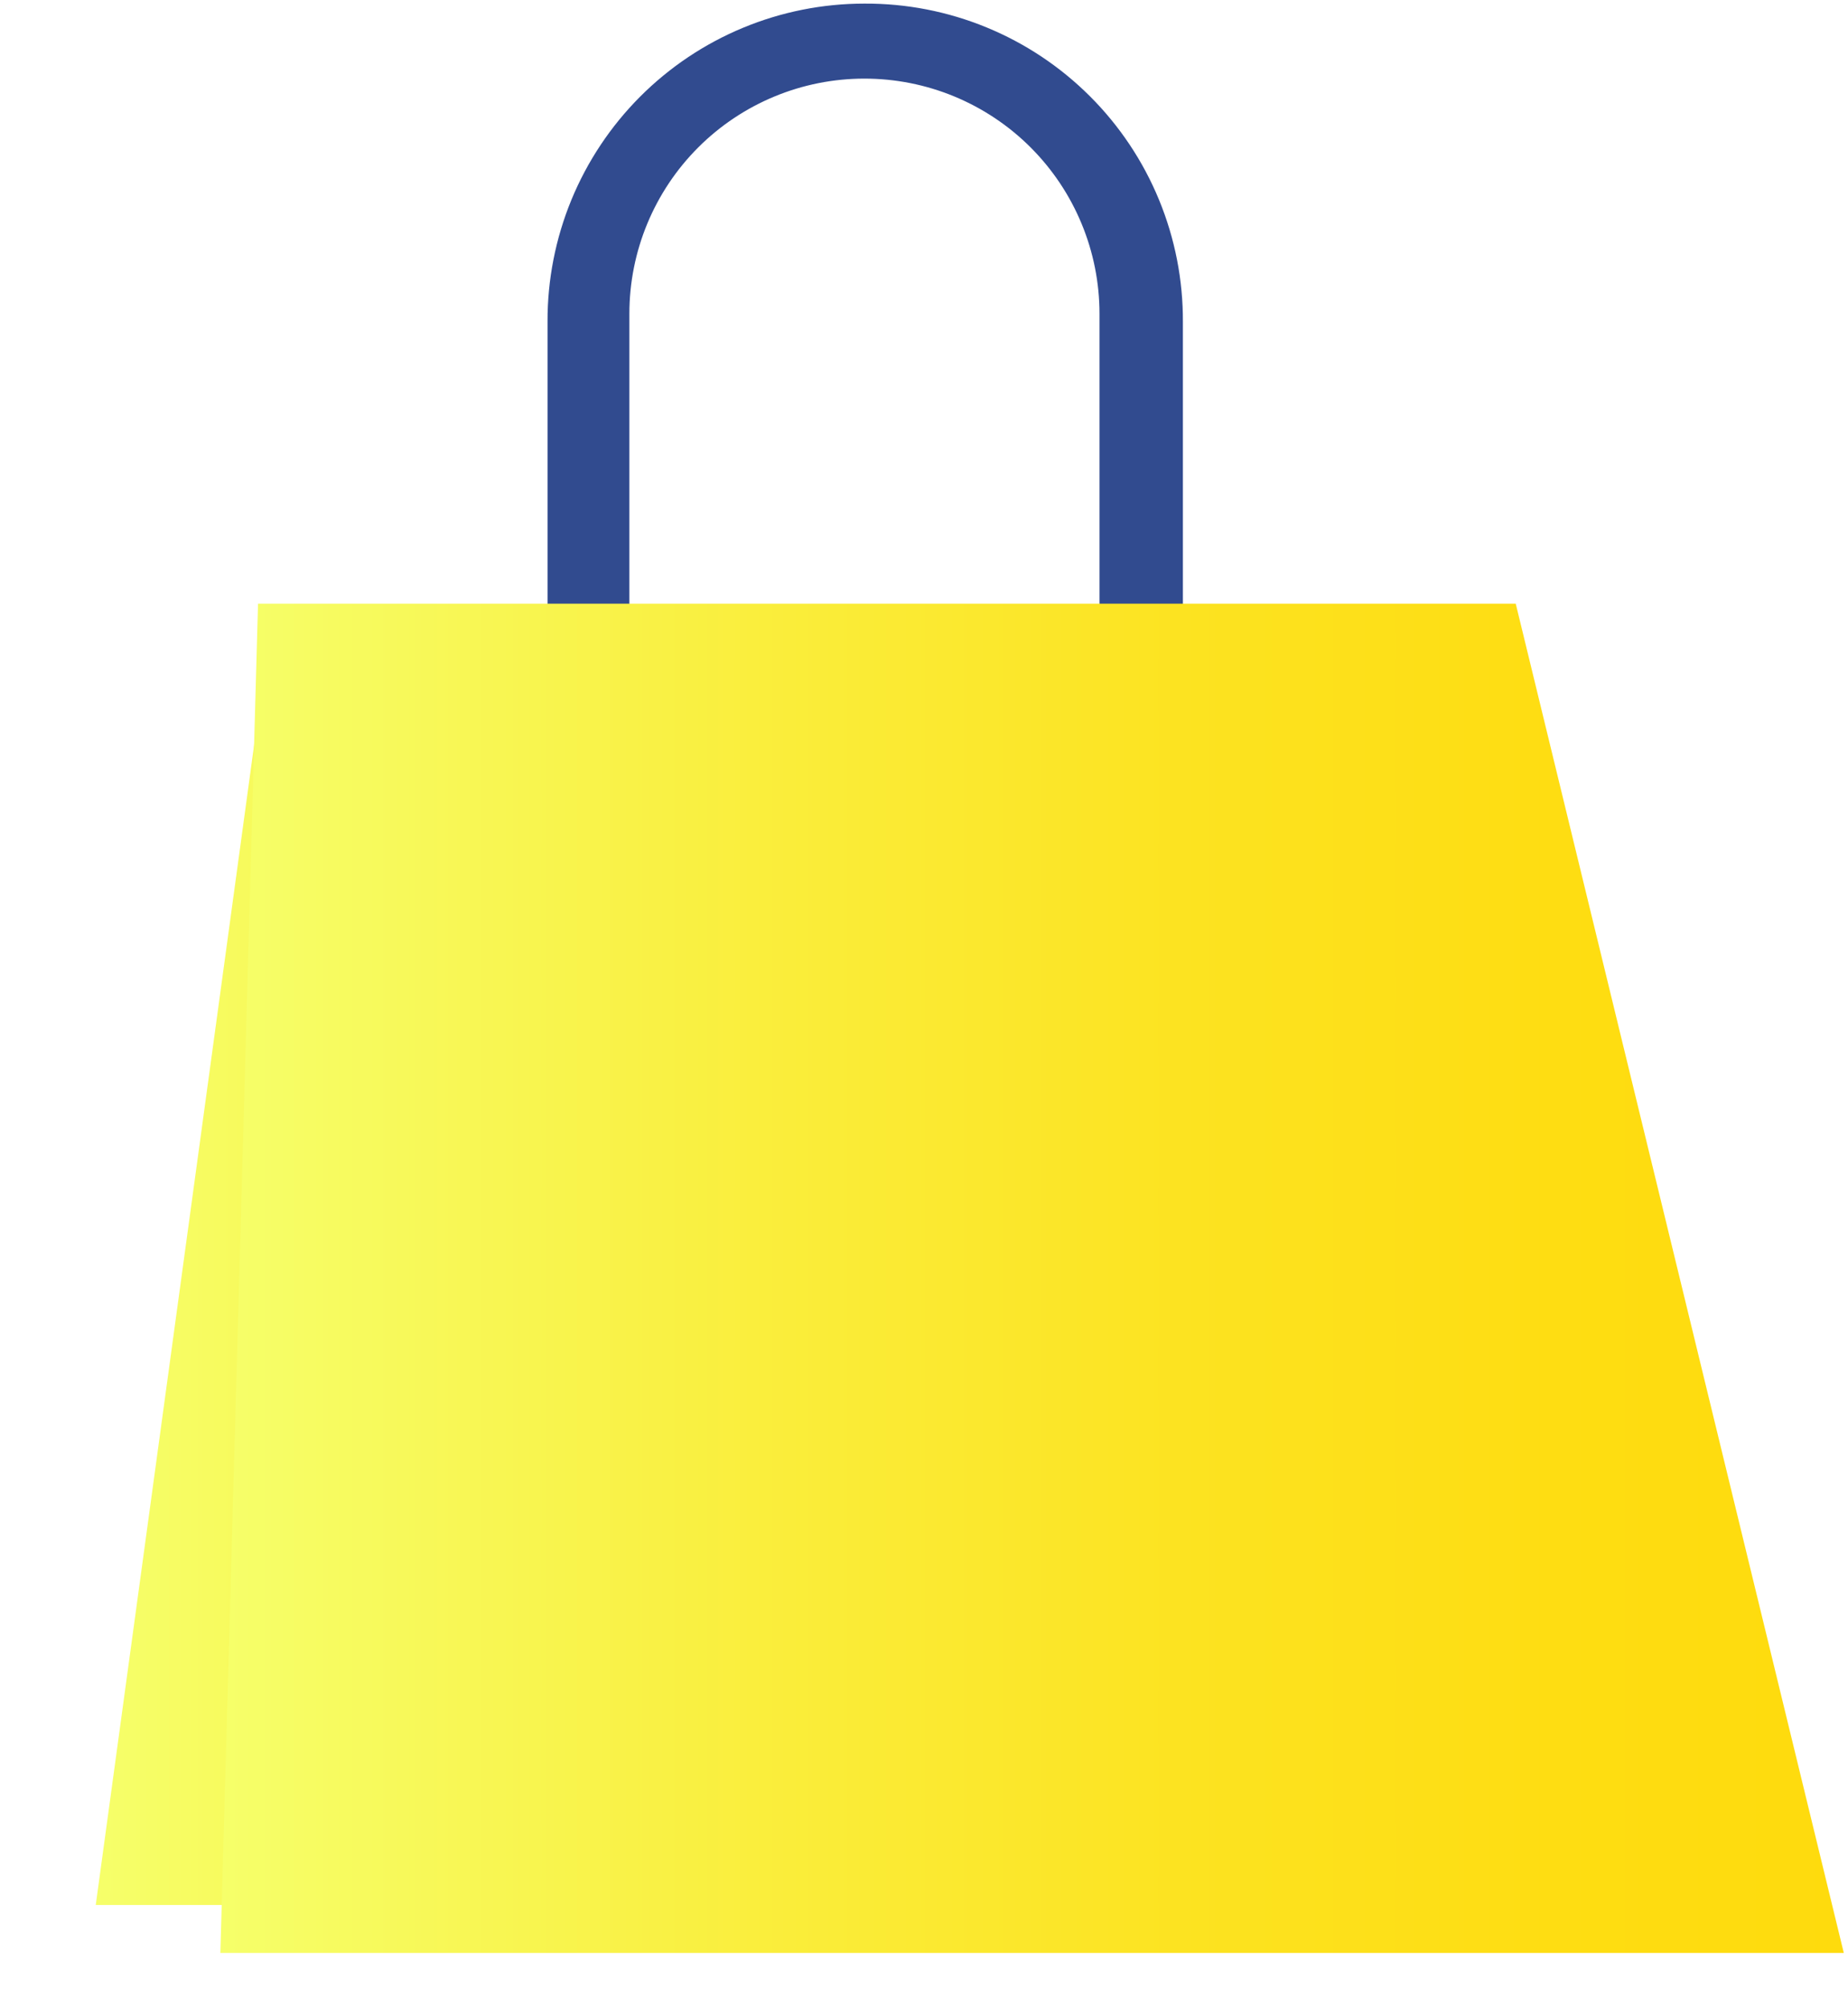
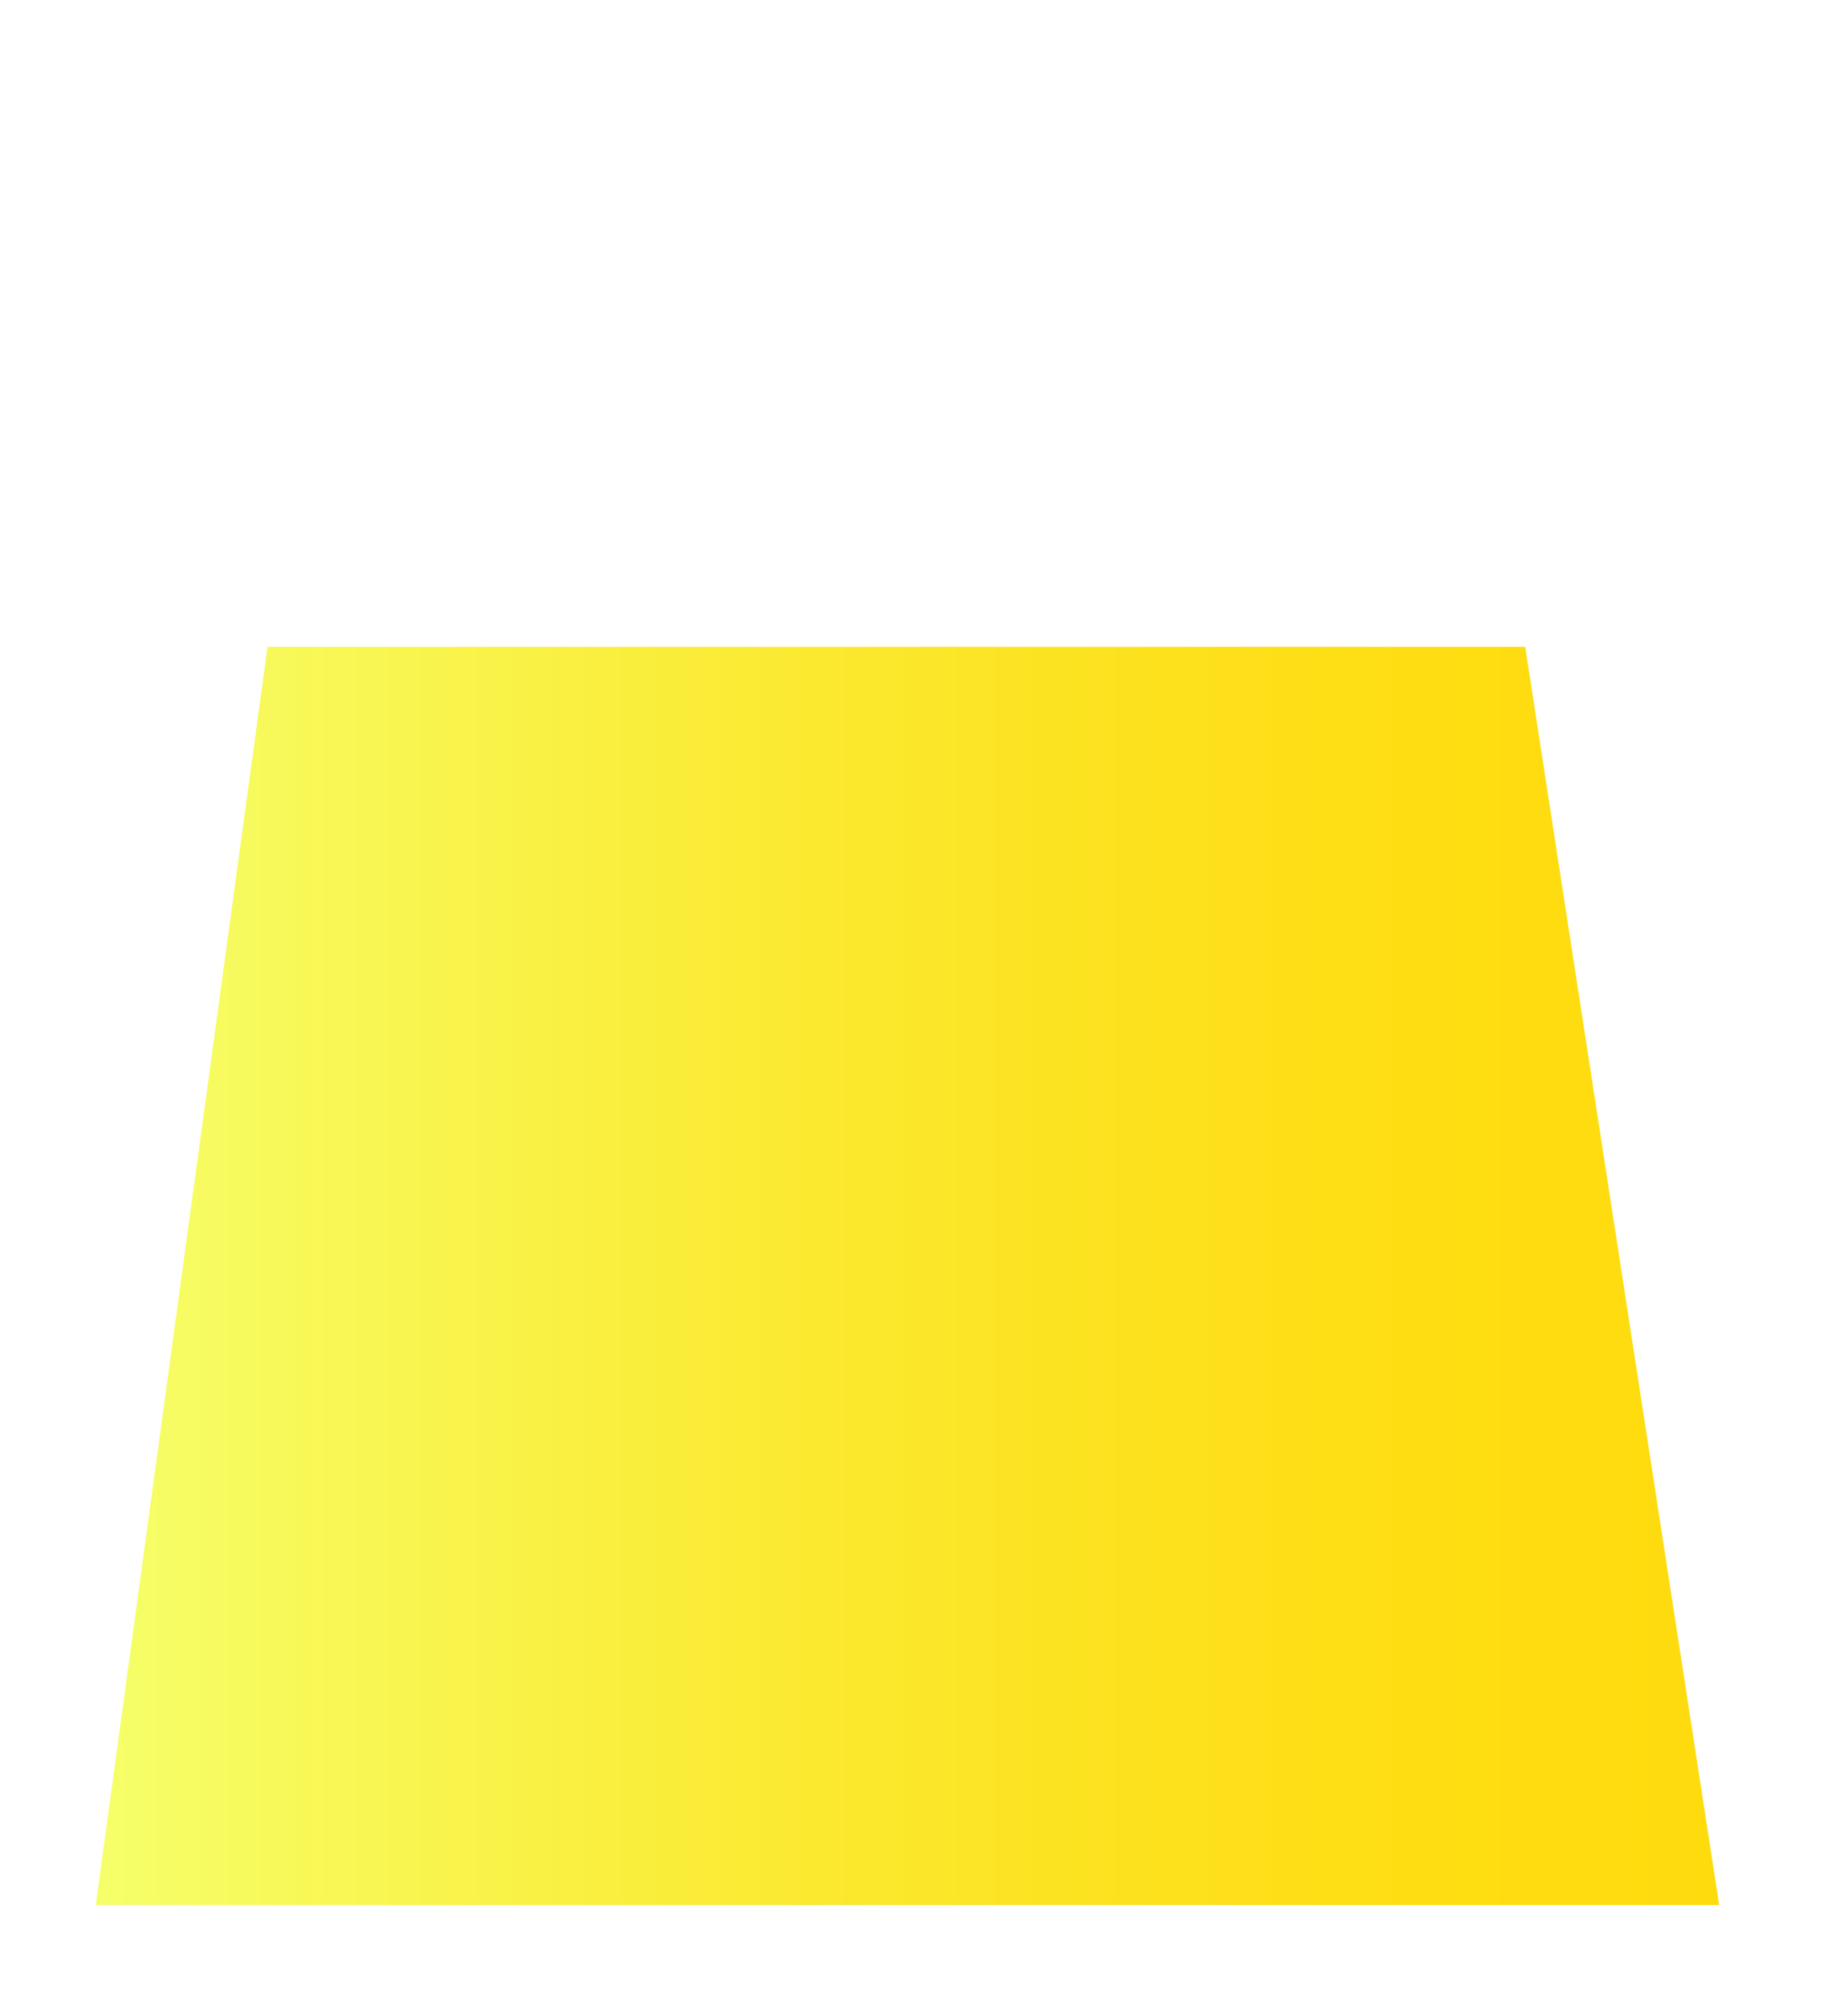
<svg xmlns="http://www.w3.org/2000/svg" width="105" height="114" viewBox="0 0 105 114" fill="none">
-   <path d="M49.11 0.205C46.742 0.205 44.398 0.672 42.211 1.58C40.023 2.488 38.037 3.818 36.365 5.495C34.693 7.172 33.368 9.162 32.466 11.351C31.565 13.541 31.104 15.887 31.11 18.255V50.916L67.21 51.916V18.285C67.221 15.906 66.76 13.549 65.854 11.349C64.948 9.149 63.615 7.151 61.931 5.47C60.248 3.789 58.249 2.457 56.048 1.554C53.847 0.65 51.489 0.192 49.11 0.205ZM62.471 17.815V47.636L35.76 46.916V17.815C35.76 14.274 37.167 10.879 39.67 8.375C42.174 5.872 45.57 4.465 49.11 4.465C50.864 4.464 52.602 4.808 54.222 5.478C55.843 6.149 57.316 7.132 58.557 8.372C59.797 9.612 60.782 11.084 61.453 12.704C62.125 14.324 62.471 16.061 62.471 17.815Z" fill="#314B8F" />
  <g filter="url(#filter0_d_144_53)">
    <path d="M2.99 105.746H95.23L84.21 34.285H12.75L2.99 105.746Z" fill="url(#paint0_linear_144_53)" />
  </g>
-   <path d="M12.521 110.917H104.761L86.121 34.285H14.661L12.521 110.917Z" fill="url(#paint1_linear_144_53)" />
  <defs>
    <filter id="filter0_d_144_53" x="0.54" y="31.835" width="102.04" height="81.261" filterUnits="userSpaceOnUse" color-interpolation-filters="sRGB">
      <feFlood flood-opacity="0" result="BackgroundImageFix" />
      <feColorMatrix in="SourceAlpha" type="matrix" values="0 0 0 0 0 0 0 0 0 0 0 0 0 0 0 0 0 0 127 0" result="hardAlpha" />
      <feOffset dx="2.45" dy="2.45" />
      <feGaussianBlur stdDeviation="2.45" />
      <feColorMatrix type="matrix" values="0 0 0 0 0.404 0 0 0 0 0.545 0 0 0 0 0.608 0 0 0 1 0" />
      <feBlend mode="normal" in2="BackgroundImageFix" result="effect1_dropShadow_144_53" />
      <feBlend mode="normal" in="SourceGraphic" in2="effect1_dropShadow_144_53" result="shape" />
    </filter>
    <linearGradient id="paint0_linear_144_53" x1="2.99" y1="70.016" x2="95.23" y2="70.016" gradientUnits="userSpaceOnUse">
      <stop stop-color="#F6FF6A" />
      <stop offset="0.09" stop-color="#F7FA5D" />
      <stop offset="0.35" stop-color="#FAED3A" />
      <stop offset="0.59" stop-color="#FCE321" />
      <stop offset="0.82" stop-color="#FEDD12" />
      <stop offset="1" stop-color="#FEDB0D" />
    </linearGradient>
    <linearGradient id="paint1_linear_144_53" x1="12.521" y1="72.596" x2="104.761" y2="72.596" gradientUnits="userSpaceOnUse">
      <stop stop-color="#F6FF6A" />
      <stop offset="0.09" stop-color="#F7FA5D" />
      <stop offset="0.35" stop-color="#FAED3A" />
      <stop offset="0.59" stop-color="#FCE321" />
      <stop offset="0.82" stop-color="#FEDD12" />
      <stop offset="1" stop-color="#FEDB0D" />
    </linearGradient>
  </defs>
</svg>